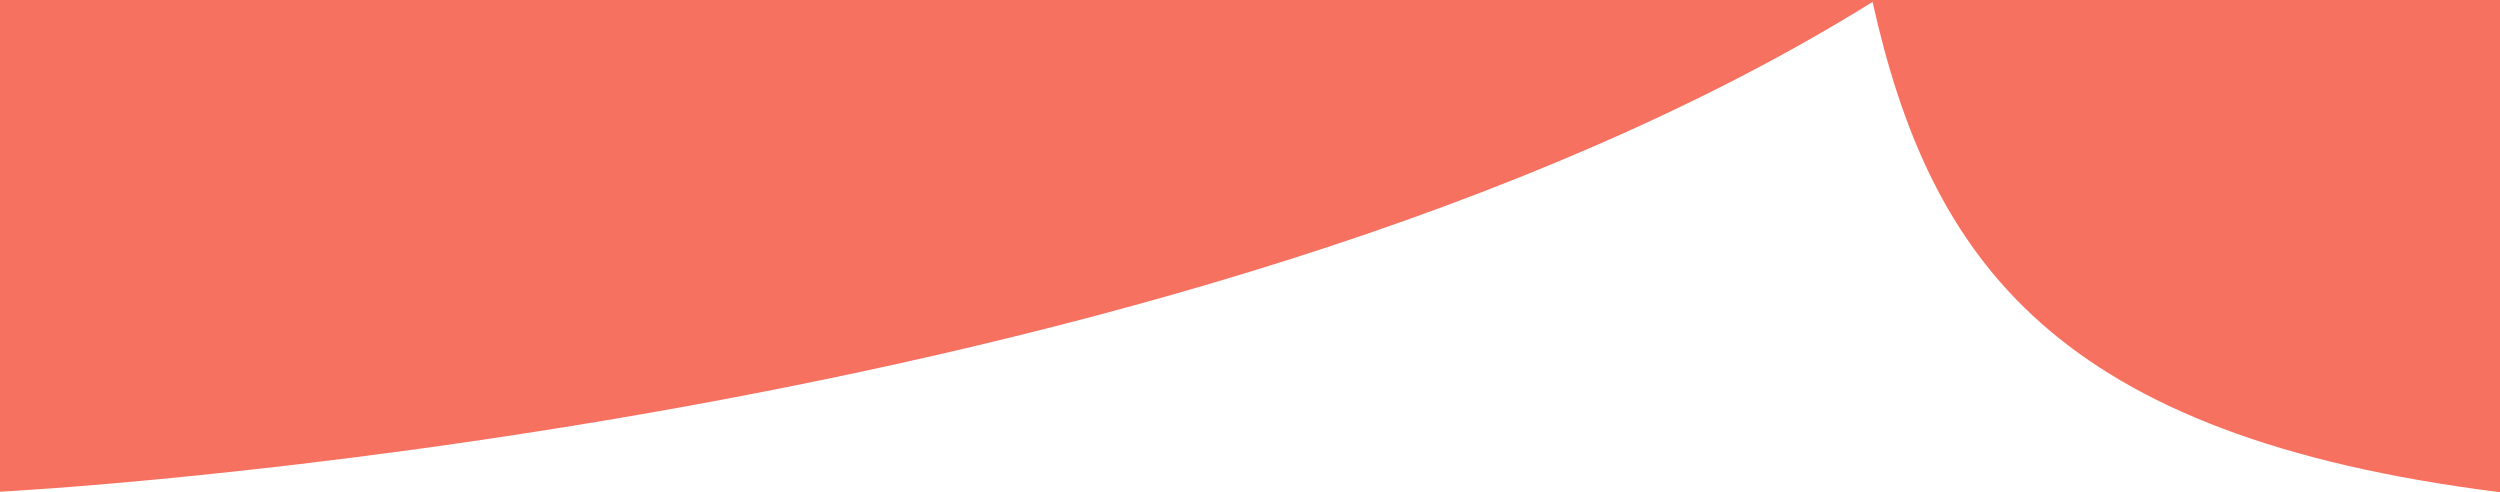
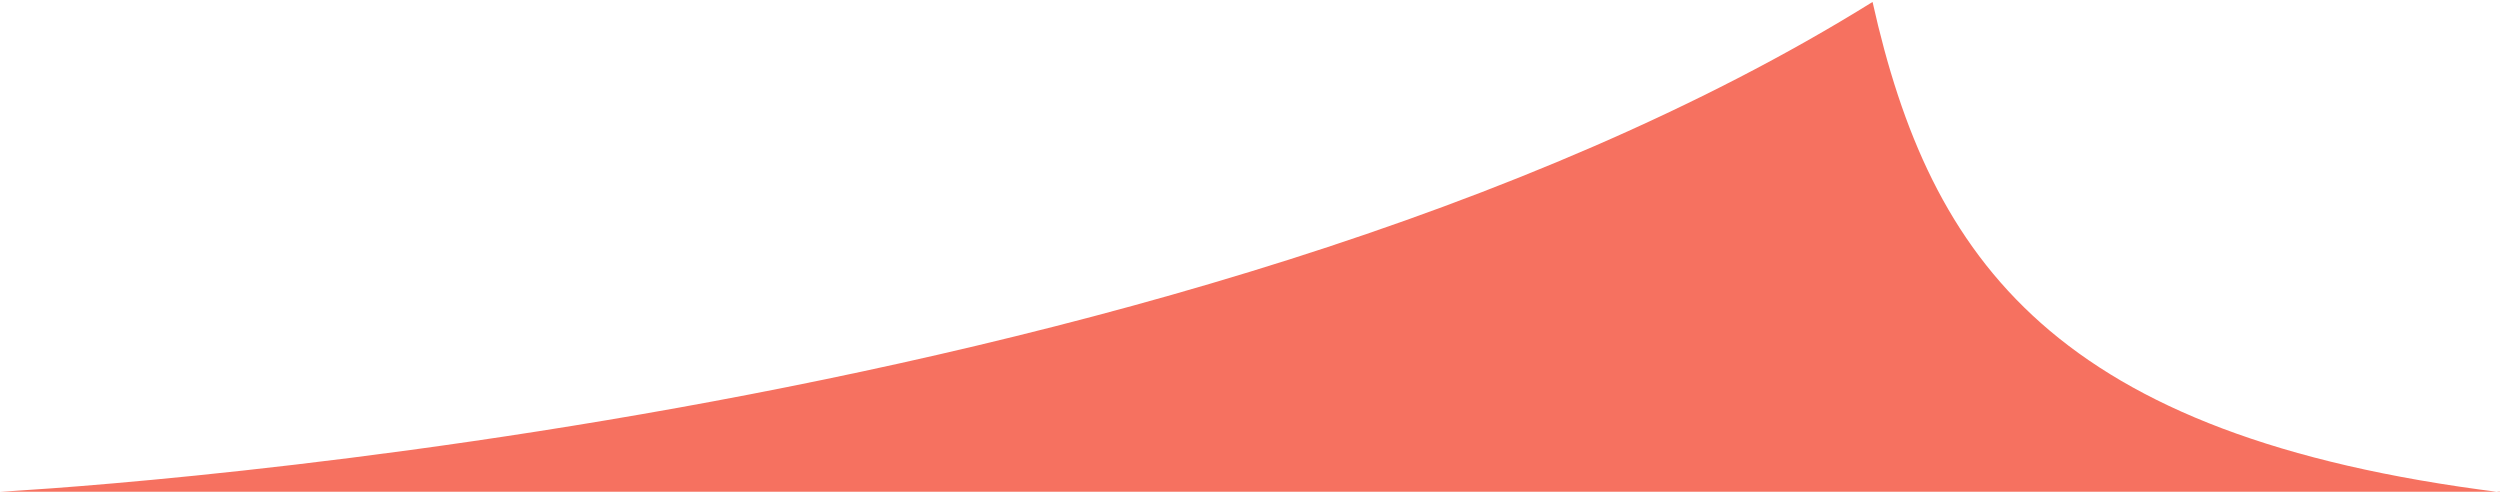
<svg xmlns="http://www.w3.org/2000/svg" fill="none" height="100%" overflow="visible" preserveAspectRatio="none" style="display: block;" viewBox="0 0 1280 252" width="100%">
-   <path d="M1280 252C1052.1 223.458 988.356 133.426 958.749 1C605.473 220.85 0 251.768 0 251.768V0H1280V252Z" fill="#F67160" id="Subtract" />
+   <path d="M1280 252C1052.1 223.458 988.356 133.426 958.749 1C605.473 220.85 0 251.768 0 251.768H1280V252Z" fill="#F67160" id="Subtract" />
</svg>